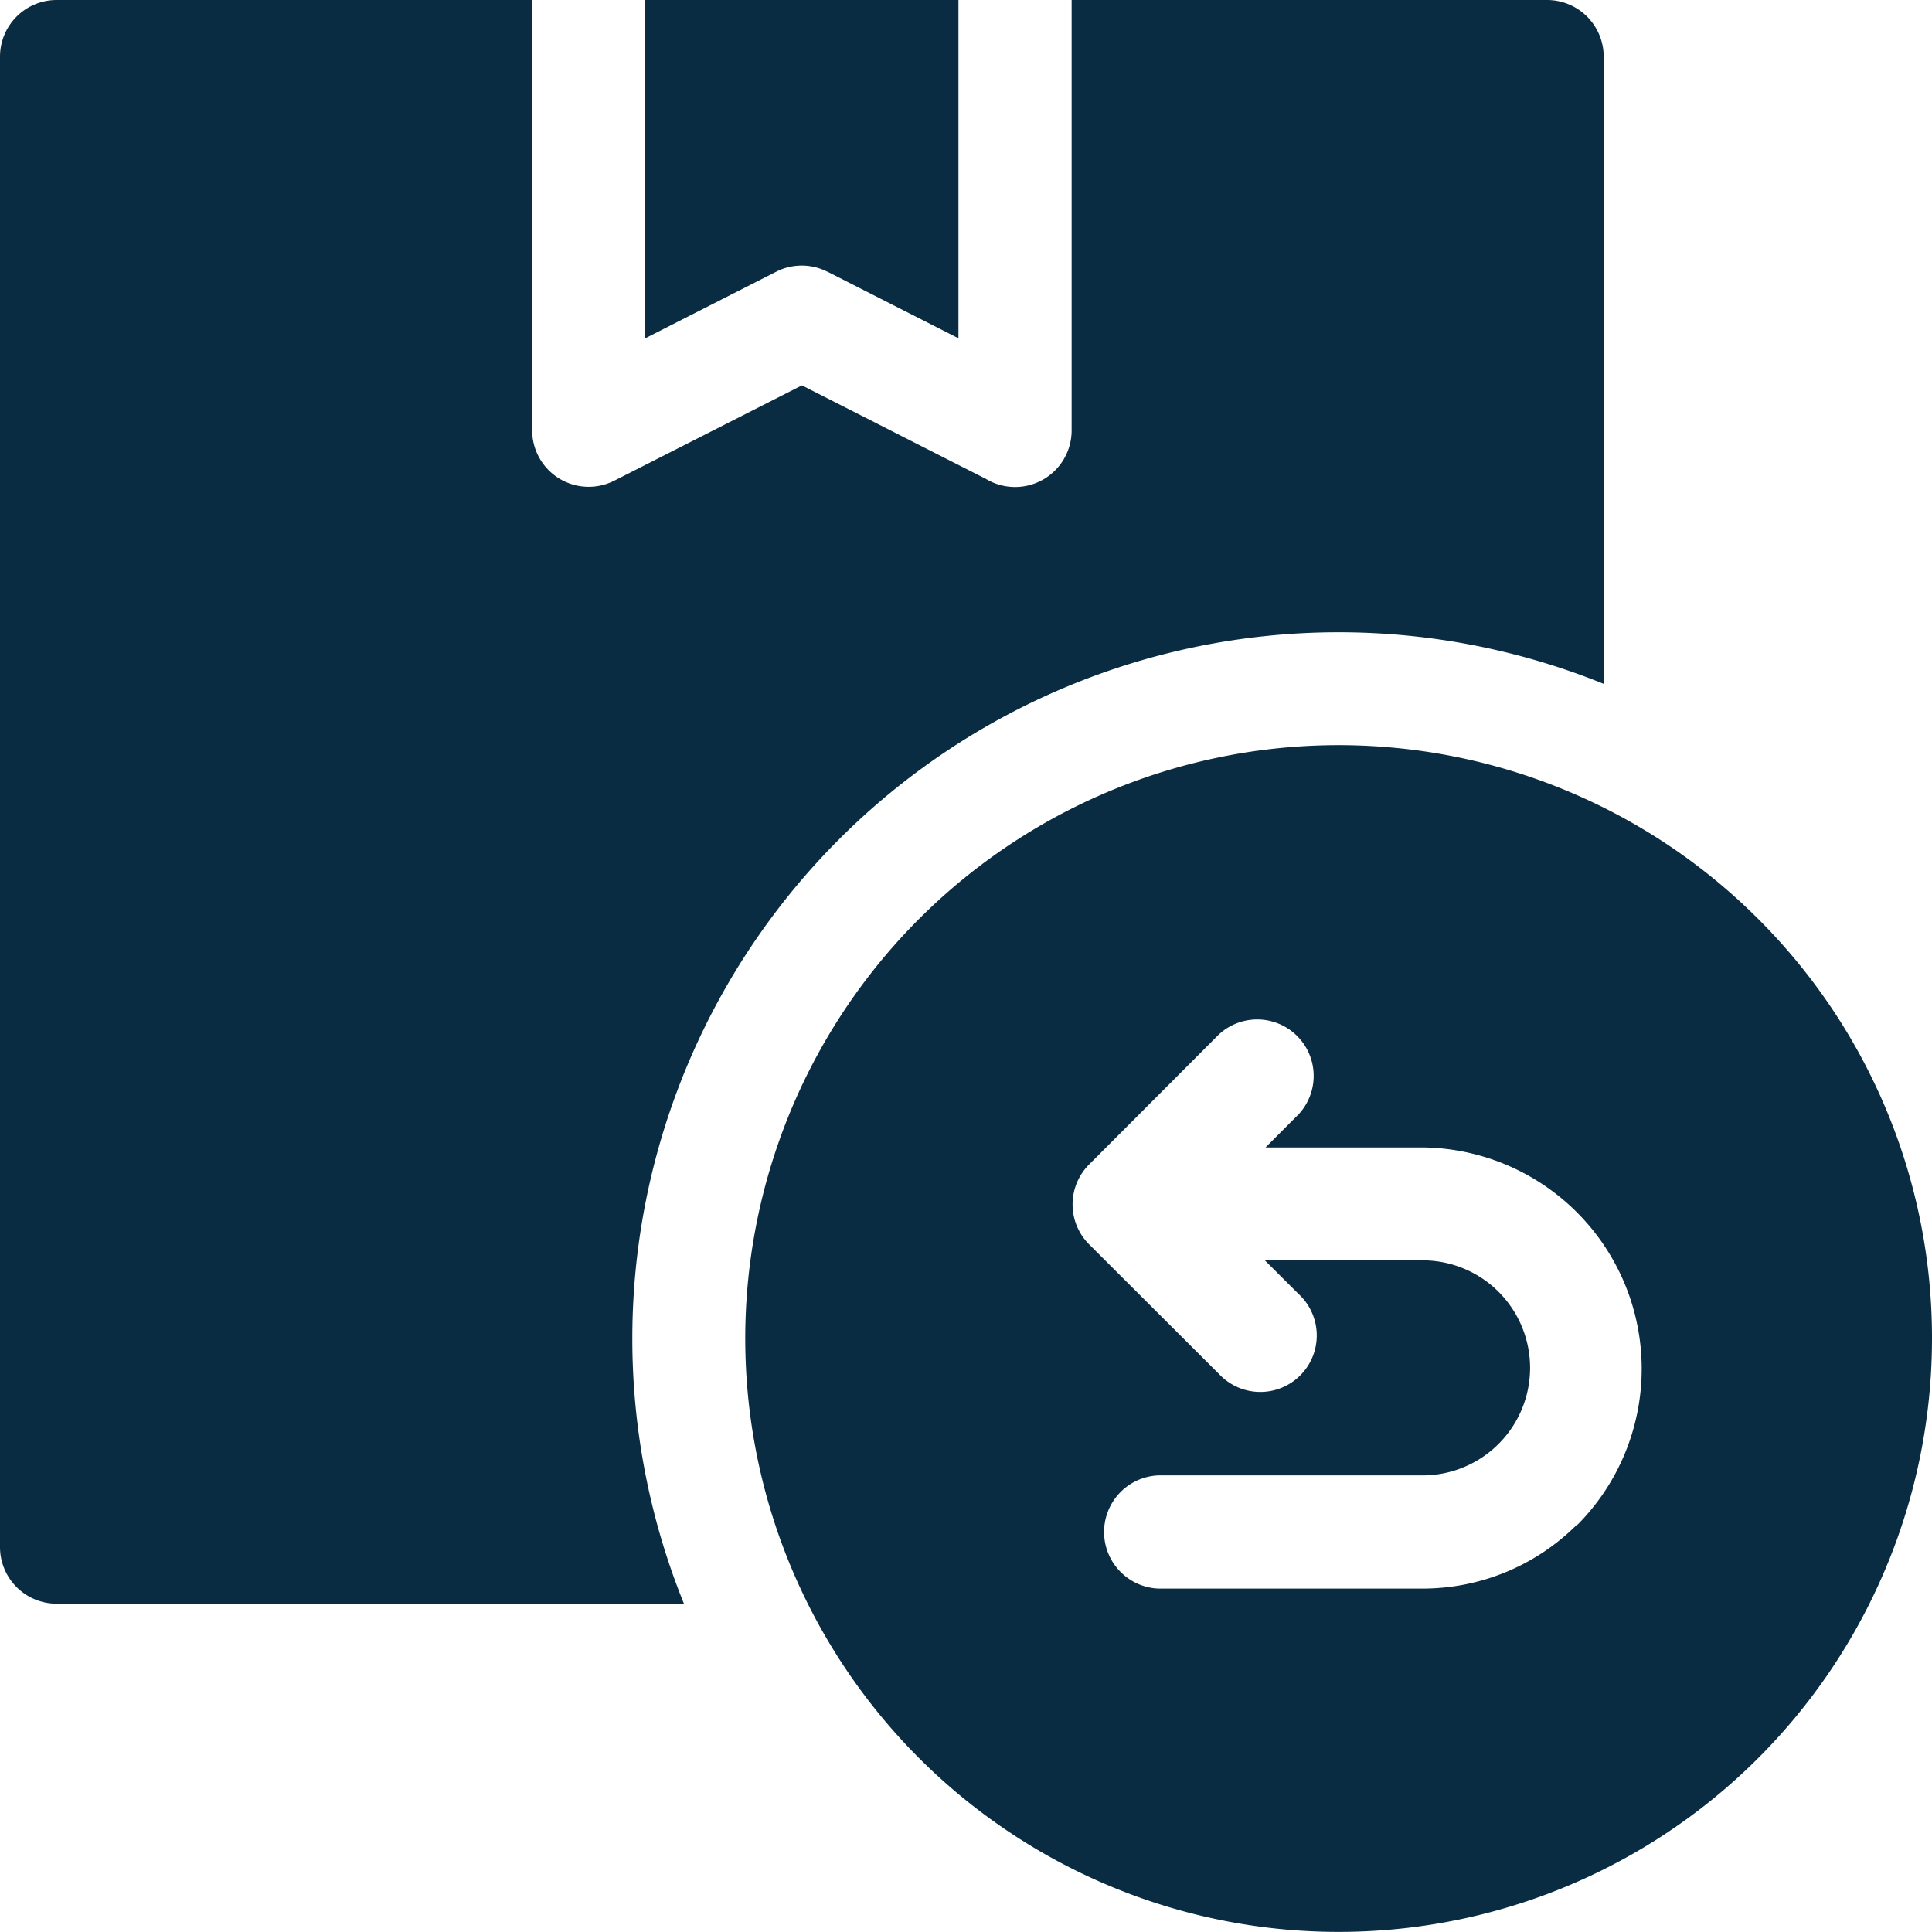
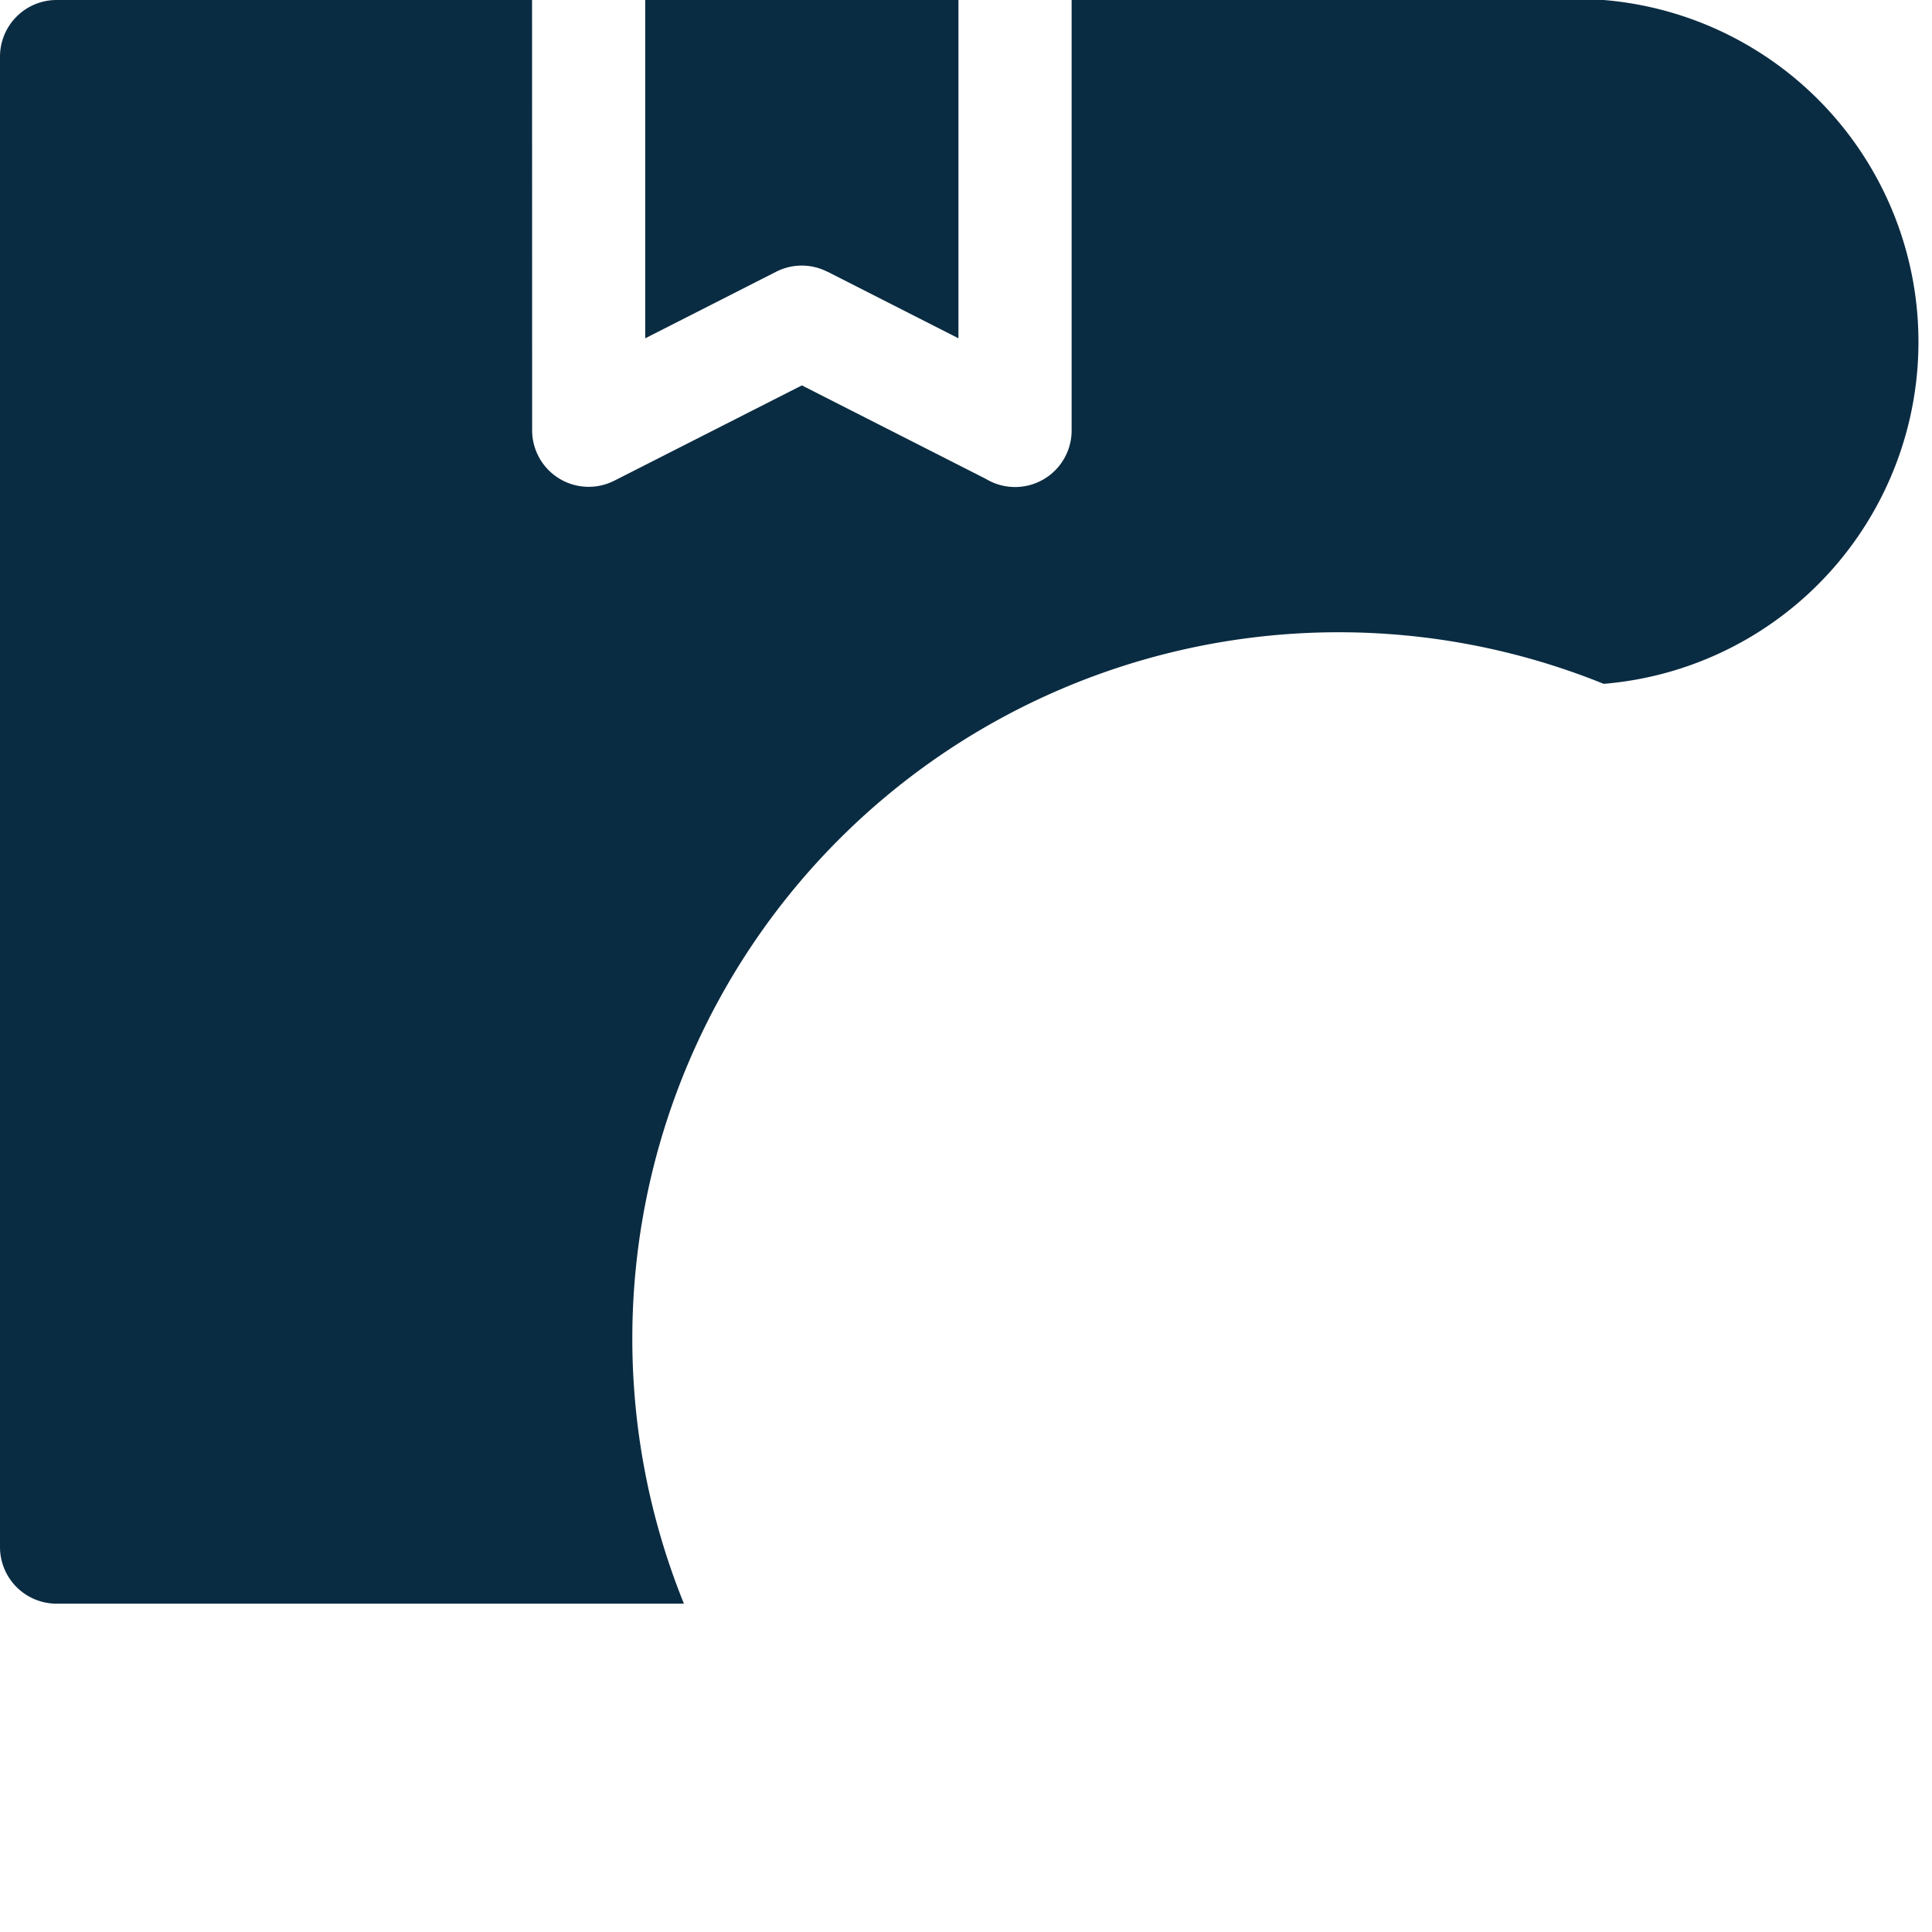
<svg xmlns="http://www.w3.org/2000/svg" width="21.867" height="21.867" viewBox="0 0 21.867 21.867">
  <g id="return_1_" data-name="return (1)" transform="translate(0)">
    <path id="Path_33" data-name="Path 33" d="M173.06,3.074l1.485.755V0H171V3.829l1.483-.754a.638.638,0,0,1,.577,0Zm0,0" transform="translate(-163.697)" fill="#0a2c42" fill-rule="evenodd" />
-     <path id="Path_34" data-name="Path 34" d="M18.151,7.74V.641A.641.641,0,0,0,17.51,0H12.129V4.871a.64.64,0,0,1-.971.549L9.076,4.362,6.95,5.442a.64.64,0,0,1-.927-.571L6.022,0H.641A.641.641,0,0,0,0,.641V17.51a.641.641,0,0,0,.641.641h7.1A7.995,7.995,0,0,1,18.151,7.74Zm0,0" transform="translate(0 0)" fill="#0a2c42" fill-rule="evenodd" />
-     <path id="Path_35" data-name="Path 35" d="M208.965,199.467a6.716,6.716,0,1,0,1.967,4.749A6.695,6.695,0,0,0,208.965,199.467Zm-2.048,6.852a2.47,2.47,0,0,1-1.751.727h-2.989a.641.641,0,0,1,0-1.281h2.989a1.217,1.217,0,0,0,0-2.434h-1.785l.381.38a.639.639,0,1,1-.9.906l-1.472-1.469a.639.639,0,0,1,0-.9l1.469-1.472a.639.639,0,0,1,.906.9l-.376.377h1.78a2.506,2.506,0,0,1,1.751,4.27Zm0,0" transform="translate(-189.065 -189.066)" fill="#0a2c42" fill-rule="evenodd" />
+     <path id="Path_34" data-name="Path 34" d="M18.151,7.74A.641.641,0,0,0,17.51,0H12.129V4.871a.64.64,0,0,1-.971.549L9.076,4.362,6.95,5.442a.64.64,0,0,1-.927-.571L6.022,0H.641A.641.641,0,0,0,0,.641V17.51a.641.641,0,0,0,.641.641h7.1A7.995,7.995,0,0,1,18.151,7.74Zm0,0" transform="translate(0 0)" fill="#0a2c42" fill-rule="evenodd" />
  </g>
</svg>